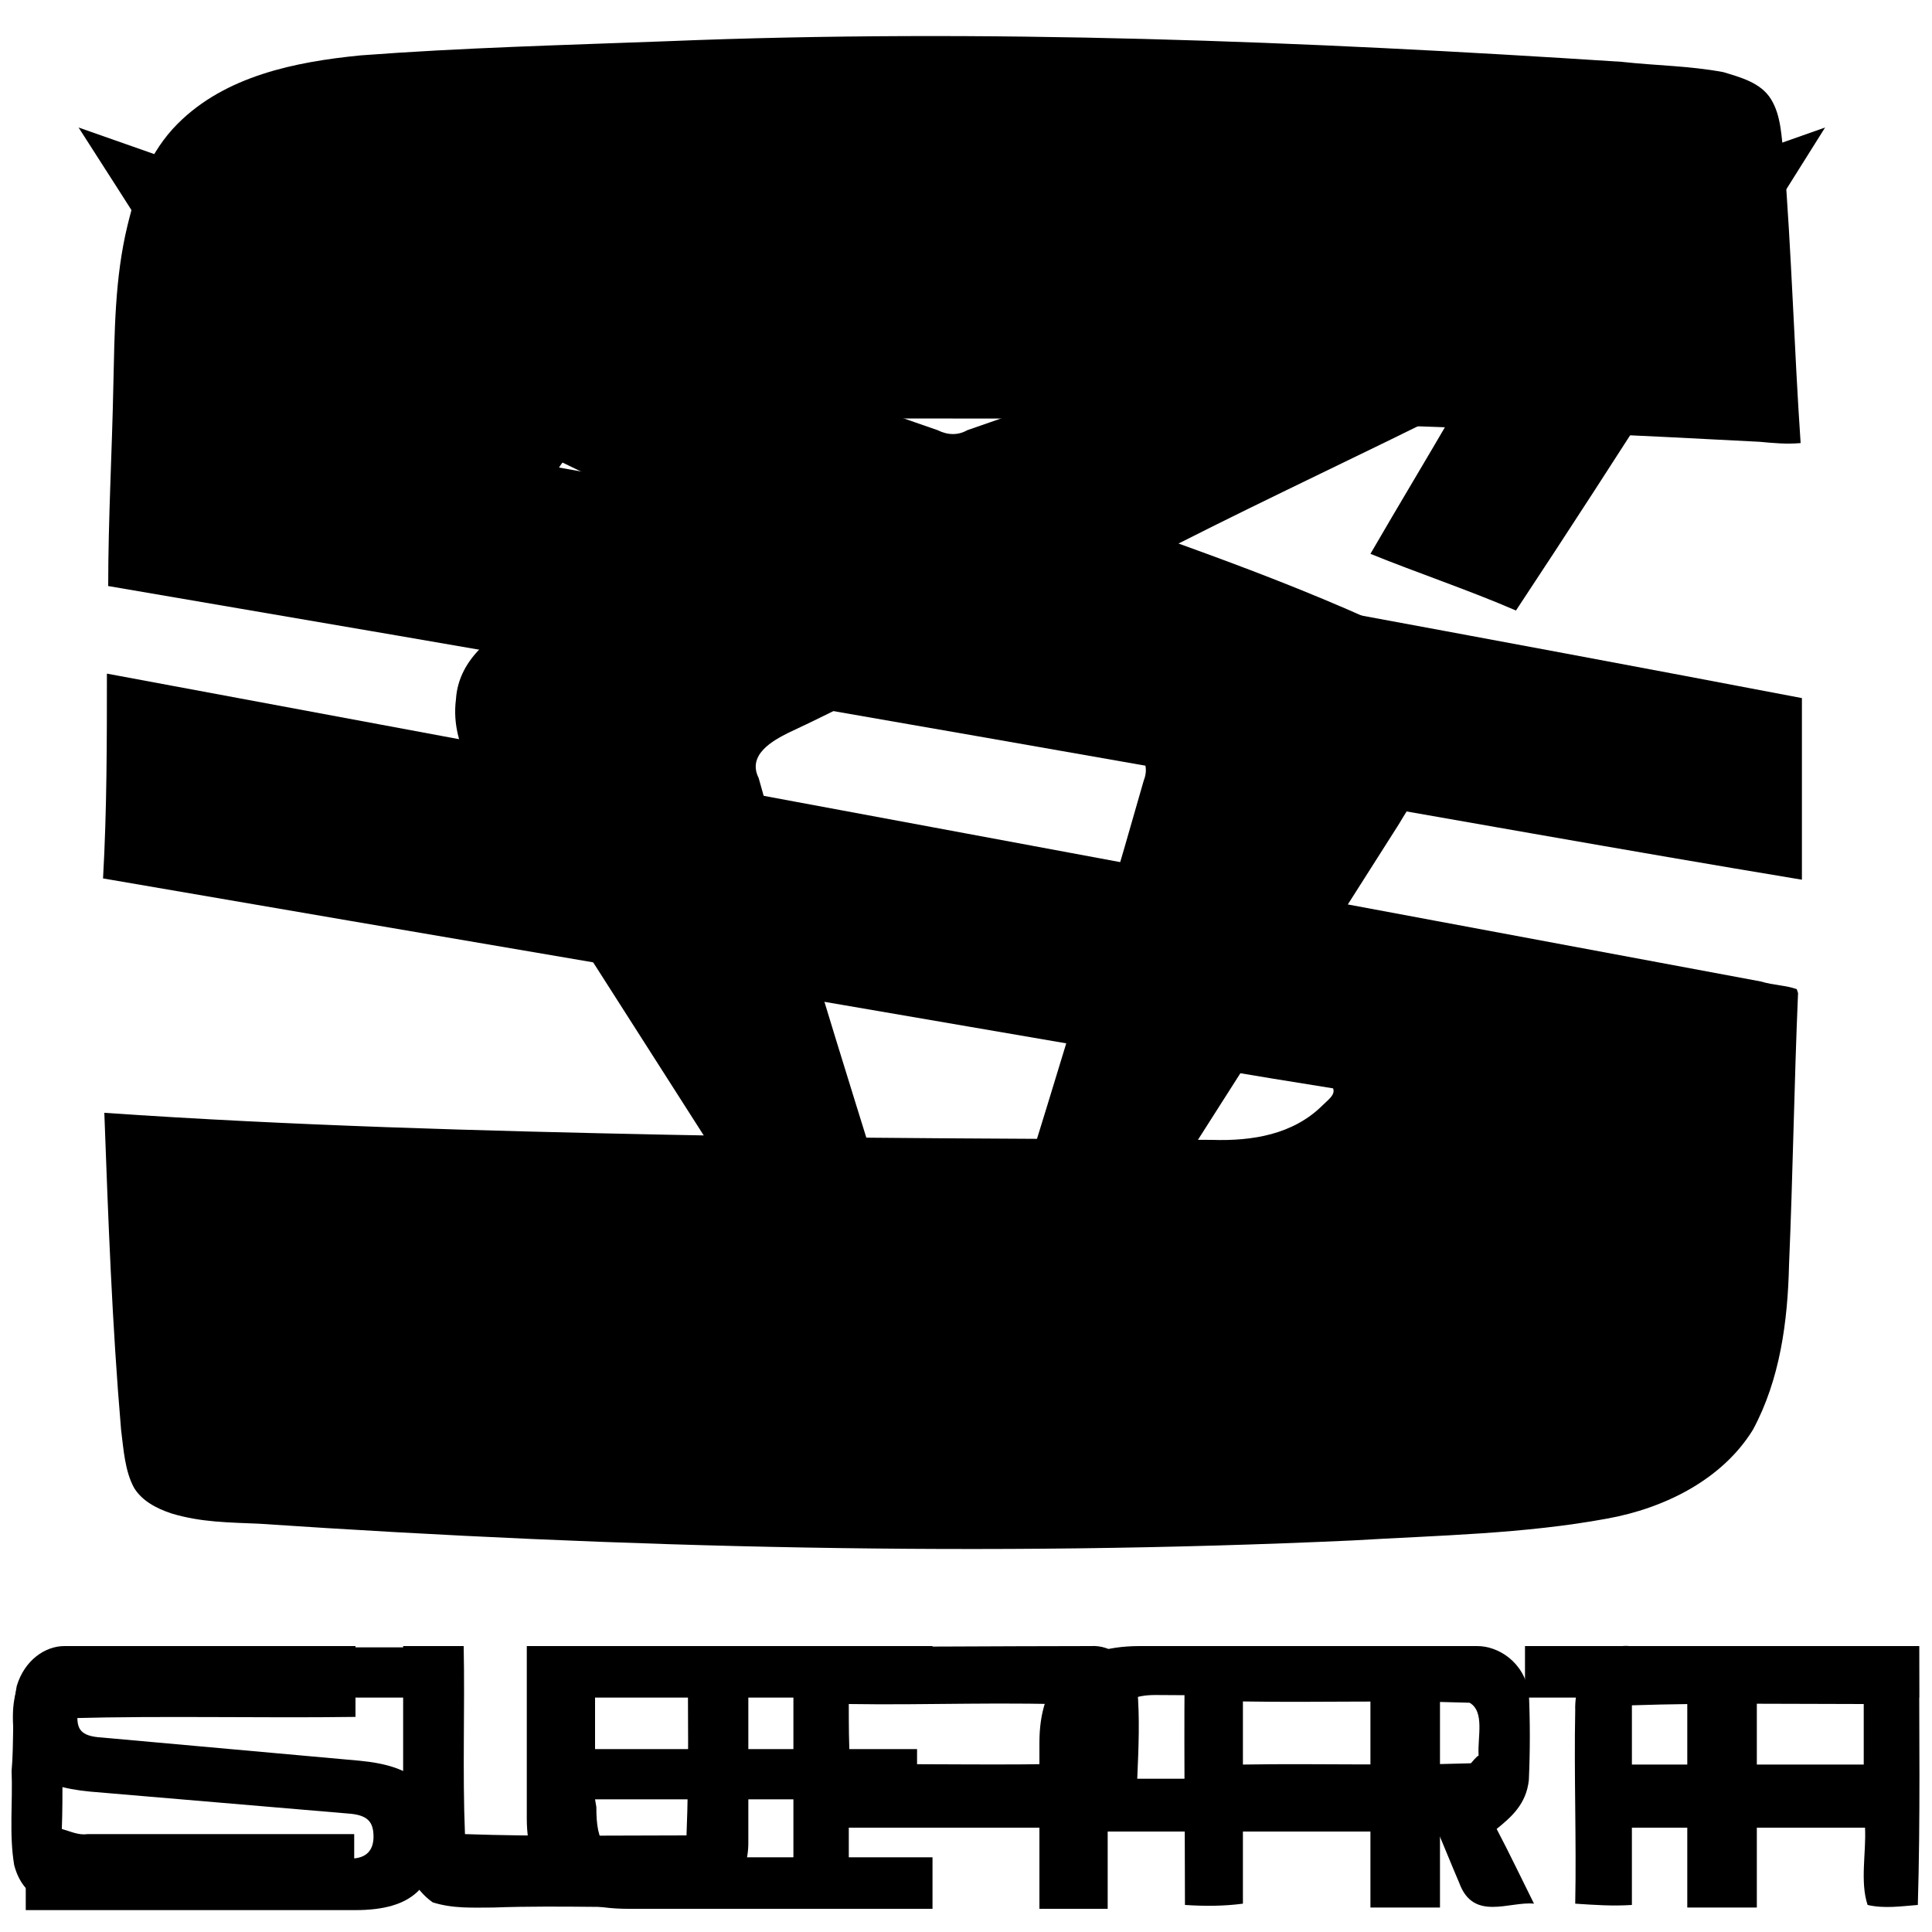
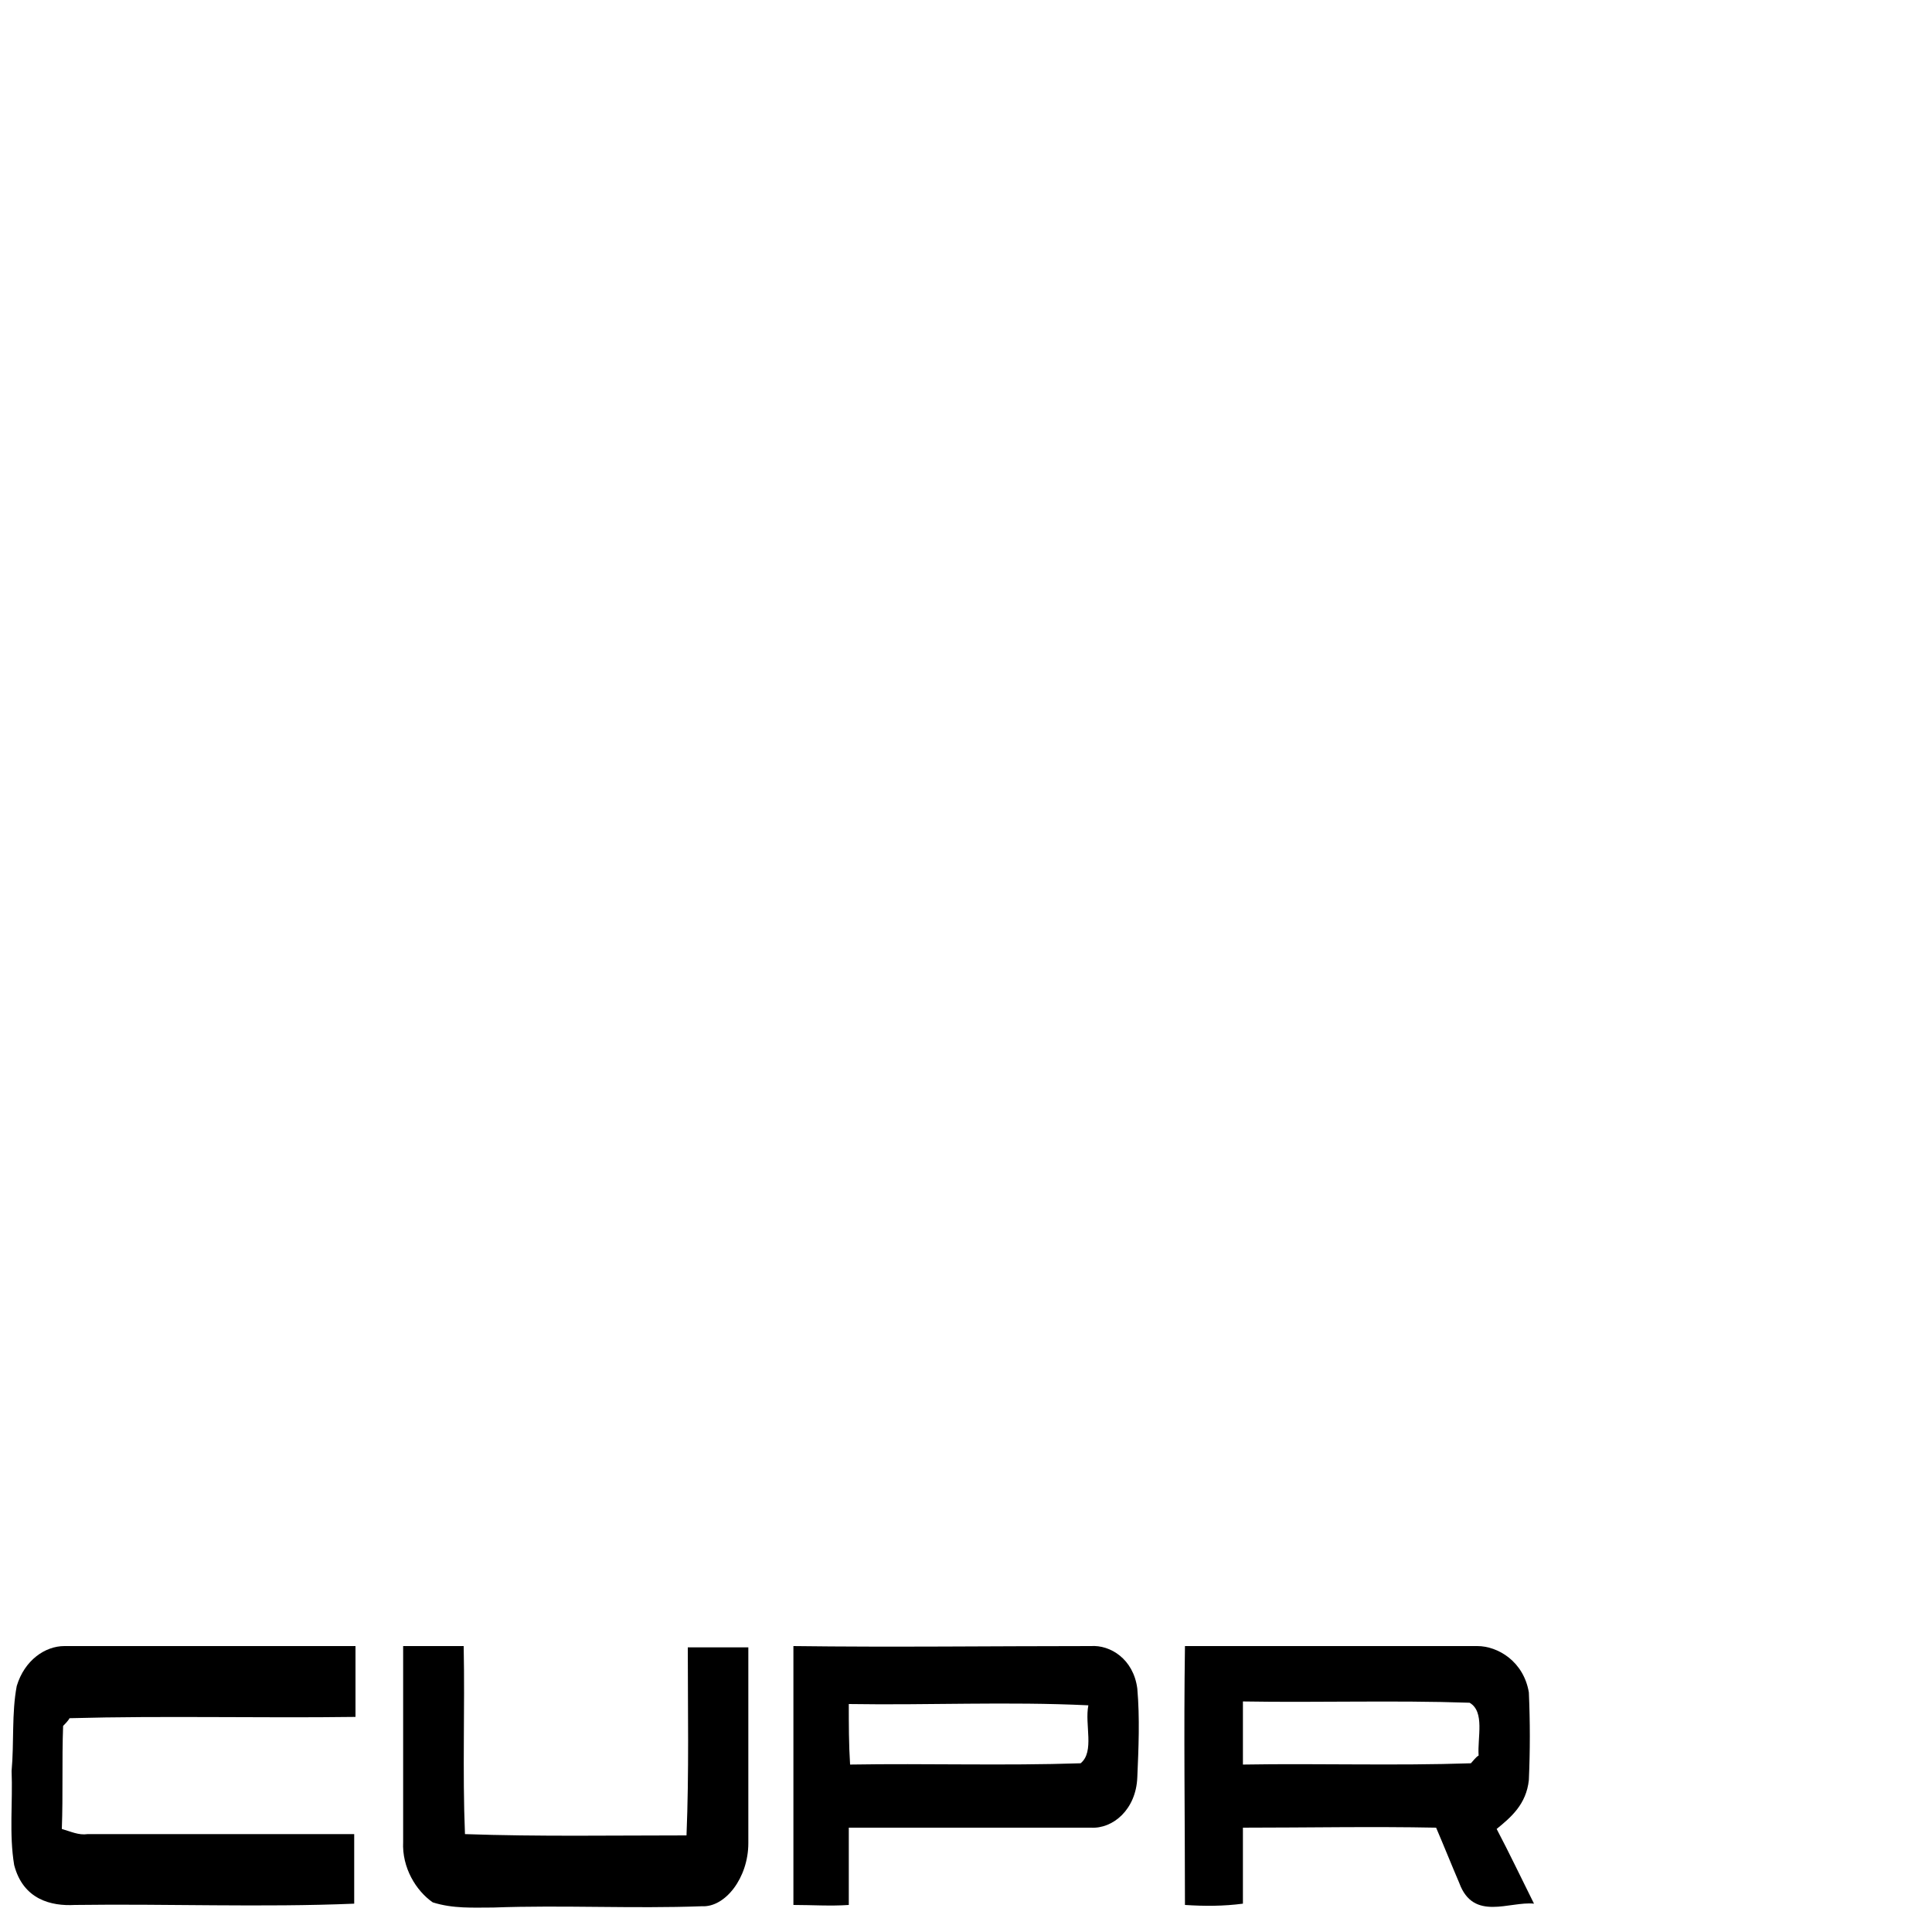
<svg xmlns="http://www.w3.org/2000/svg" version="1.1" id="eVShDusprQi1" text-rendering="geometricPrecision" shape-rendering="geometricPrecision" x="0px" y="0px" viewBox="0 0 150 150" style="enable-background:new 0 0 150 150;" xml:space="preserve">
  <style type="text/css">
	.st0{fill:#000000;}
	.st1{fill:#000000;}
</style>
  <style>
.seat_anim_svg {animation: eVShDusprQi5_c_o 7000ms linear infinite normal forwards}@keyframes eVShDusprQi5_c_o { 0% {opacity: 1} 16.667% {opacity: 0} 50% {opacity: 0} 66.667% {opacity: 1} 100% {opacity: 1}} .cupra_anim_svg {animation: eVShDusprQi6_c_o 7000ms linear infinite normal forwards}@keyframes eVShDusprQi6_c_o { 0% {opacity: 0} 16.667% {opacity: 1} 50% {opacity: 1} 66.667% {opacity: 0} 100% {opacity: 0}}
</style>
-   <path class="seat_anim_svg" d="M51.8,3.2c24.6-1,49.5,0,74.1,1.6c2.7,0.3,5.2,0.3,7.9,0.8c1.3,0.4,2.9,0.8,3.7,2.1  c0.8,1.3,0.8,2.9,1,4.5c0.6,7.4,0.8,14.9,1.3,22.2c-1.1,0.1-2.1,0-3.2-0.1c-19-1-38.1-1.8-57.2-1.8c-9.8,0-19.8-0.1-29.5,0.4  c-2.4,0.4-5.1,1.2-6.5,3.4c7.4,1.3,14.9,2.8,22.4,4.1c24.6,4.6,49.5,9.1,74.1,13.8c0,4.6,0,9.4,0,14.1c-13.9-2.3-27.7-4.8-41.6-7.2  c-30-5.3-60-10.5-89.9-15.6c0-5.2,0.3-10.4,0.4-15.6c0.1-4.1,0.1-8.3,1.1-12.4c0.7-2.9,1.7-5.7,3.9-7.9c3.7-3.7,9.1-4.8,14.2-5.3  C35.9,3.7,43.9,3.5,51.8,3.2L51.8,3.2z M8.3,52.3c42.9,8,85.6,15.9,128.4,23.9c1,0.3,2,0.3,2.8,0.6l0.1,0.3  c-0.3,7-0.4,14.1-0.7,21.1c-0.1,4.4-0.7,8.9-2.8,12.8c-2.4,3.9-6.9,6.1-11.3,6.9c-6.5,1.2-13.1,1.3-19.8,1.7  c-28.3,1.3-56.7,0.6-84.9-1.3c-2.3-0.1-4.5-0.1-6.8-0.8c-1.2-0.4-2.3-1-2.9-2c-0.7-1.3-0.8-2.9-1-4.5c-0.7-8.2-1-16.4-1.3-24.6  c14.6,1,29.2,1.4,43.7,1.7c14.1,0.3,28.3,0.3,42.3,0.4c3.1,0.1,6.3-0.4,8.6-2.7c0.4-0.4,1-0.8,0.8-1.3c-6.3-1-12.8-2.1-19-3.2  c-25.5-4.4-51-8.7-76.5-13.1C8.3,62.9,8.3,57.6,8.3,52.3L8.3,52.3z" />
-   <path class="cupra_anim_svg" d="M6.1,9.9c22.3,7.8,44.4,15.8,66.7,23.5c0.8,0.4,1.6,0.4,2.3,0c22.3-7.7,44.4-15.7,66.6-23.5  c-7.9,12.6-15.8,25.1-24,37.5c-3.7-1.6-7.6-2.9-11.3-4.4c2.2-3.8,4.5-7.6,6.7-11.4c-7.2,3.6-14.5,7-21.6,10.6c5,1.8,10,3.7,14.9,5.9  c2.8,1.2,5.7,3.3,5.9,6.5c0.5,3.6-2,6.5-3.7,9.4C98,80.7,87.2,97.6,76.4,114.5c0.1-4.4-0.5-8.8,0.1-13.2c4.3-13.7,8.4-27,12.3-40.7  c0.8-2-1.5-3.2-2.9-3.8c-4-1.8-7.9-4.2-12.1-5.9c-4.3,1.8-8.3,4-12.6,6c-1.2,0.6-3.2,1.7-2.3,3.5c3.8,13.6,8.1,27,12.3,40.6  c0.5,4.4,0,8.8,0,13.2C60.7,97.6,50,80.9,39.4,64.3c-1.8-3.1-4.5-6.1-4-10c0.2-3.3,3.2-5.4,5.9-6.5c4.9-2,9.9-3.8,14.8-5.7  c-7.1-3.7-14.4-7.1-21.5-10.6c2.2,3.8,4.5,7.6,6.7,11.4c-3.7,1.5-7.6,2.9-11.4,4.4C22,34.9,14.2,22.5,6.1,9.9z" />
-   <path class="seat_anim_svg" d="M106.4,131.7v6.4H86v-1.8c0-2.8,0.5-4.7,3.7-4.7L106.4,131.7L106.4,131.7z M88.5,127.8c-5.4,0-7.8,2.8-7.8,7.5  v12.9H86v-6h20.4v5.9h5.4v-20.3H88.5z M118.4,127.8v4H131v16.3h5.4v-16.3H149v-4H118.4z M46.3,140.3c0,2.8,0.6,3.9,3.7,3.9h22.4v4  H48.8c-5.4,0-7.9-2.4-7.9-7v-13.4h31.5v4H46.2v4h25v3.9h-25L46.3,140.3L46.3,140.3z M7.9,134.9c-1.7-0.1-1.9-0.7-1.9-1.7  c0-0.9,0.5-1.4,1.8-1.4h24.7v-3.9H7.1c-3.6,0-6.1,1.4-6.1,5.4s1.8,5.4,6,5.8l20,1.7c1.5,0.1,2,0.6,2,1.8c0,1-0.5,1.7-1.8,1.7H2v4  h25.6c4.4,0,6.3-1.8,6.3-5.9c0-3.8-1.8-5.3-6-5.7L7.9,134.9z" />
  <g>
    <path class="cupra_anim_svg" d="M61.6,147.9c0-6.7,0-13.4,0-20.1c7.7,0.1,15.4,0,23.1,0c1.5-0.1,3.3,1,3.6,3.3c0.2,2.3,0.1,4.6,0,6.9   c-0.1,2.5-1.9,4-3.6,3.9c-6.3,0-12.6,0-18.8,0c0,2,0,4,0,6C64.5,148,63,147.9,61.6,147.9 M65.9,132.3c0,1.6,0,3.1,0.1,4.7   c6-0.1,11.9,0.1,17.9-0.1c1.1-0.9,0.3-3,0.6-4.5C78.2,132.1,72.1,132.4,65.9,132.3z" />
    <path class="st1 cupra_anim_svg" d="M1.3,130.9c0.6-2,2.2-3.1,3.7-3.1c7.5,0,15.1,0,22.6,0c0,1.8,0,3.7,0,5.5c-7.4,0.1-14.8-0.1-22.2,0.1   c-0.1,0.2-0.4,0.5-0.5,0.6c-0.1,2.7,0,5.3-0.1,8c0.7,0.2,1.3,0.5,2,0.4c6.9,0,13.8,0,20.7,0c0,1.8,0,3.6,0,5.4   c-7.2,0.3-14.5,0-21.7,0.1c-1.8,0.1-4-0.4-4.7-3.1c-0.4-2.4-0.1-4.9-0.2-7.3C1.1,135.3,0.9,133,1.3,130.9z" />
    <path class="st1 cupra_anim_svg" d="M31.3,143c0-5.1,0-10.1,0-15.2c1.5,0,3.1,0,4.7,0c0.1,4.9-0.1,9.7,0.1,14.6c5.7,0.2,11.5,0.1,17.2,0.1   c0.2-4.9,0.1-9.8,0.1-14.6c1.6,0,3.1,0,4.7,0c0,5.1,0,10.1,0,15.2c0,2.7-1.8,5-3.6,4.9c-5.4,0.2-10.8-0.1-16.2,0.1   c-1.6,0-3.1,0.1-4.7-0.4C32.3,146.8,31.2,145,31.3,143z" />
    <path class="st1 cupra_anim_svg" d="M92,127.8c7.6,0,15.1,0,22.7,0c1.6,0,3.6,1.2,4,3.6c0.1,2.3,0.1,4.5,0,6.8c-0.2,1.9-1.4,2.9-2.5,3.8   c1,1.9,1.9,3.8,2.9,5.8c-1.9-0.2-4.7,1.4-5.8-1.6c-0.6-1.4-1.2-2.9-1.8-4.3c-5-0.1-10,0-15,0c0,2,0,3.9,0,5.9   c-1.5,0.2-3,0.2-4.5,0.1C92,141.2,91.9,134.5,92,127.8 M96.5,132.1c0,1.6,0,3.3,0,4.9c5.9-0.1,11.8,0.1,17.7-0.1   c0.1-0.1,0.4-0.5,0.6-0.6c-0.1-1.4,0.5-3.4-0.7-4.1C108.2,132,102.3,132.2,96.5,132.1z" />
-     <path class="st1 cupra_anim_svg" d="M122.3,132.8c-0.1-3.1,2.2-5.2,4.2-5c7.5,0,15,0,22.5,0c0,6.7,0.1,13.4-0.1,20.1c-1.3,0.1-2.6,0.3-3.9,0   c-0.6-1.8-0.1-4.1-0.2-6c-6,0-12,0-18.1,0c0,2,0,4,0,6c-1.5,0.1-2.9,0-4.4-0.1C122.4,142.8,122.2,137.8,122.3,132.8 M126.7,132.4   c0,1.5,0,3.1,0,4.6c6,0,12,0,18,0c0-1.6,0-3.1,0-4.7C138.7,132.3,132.7,132.2,126.7,132.4z" />
  </g>
</svg>